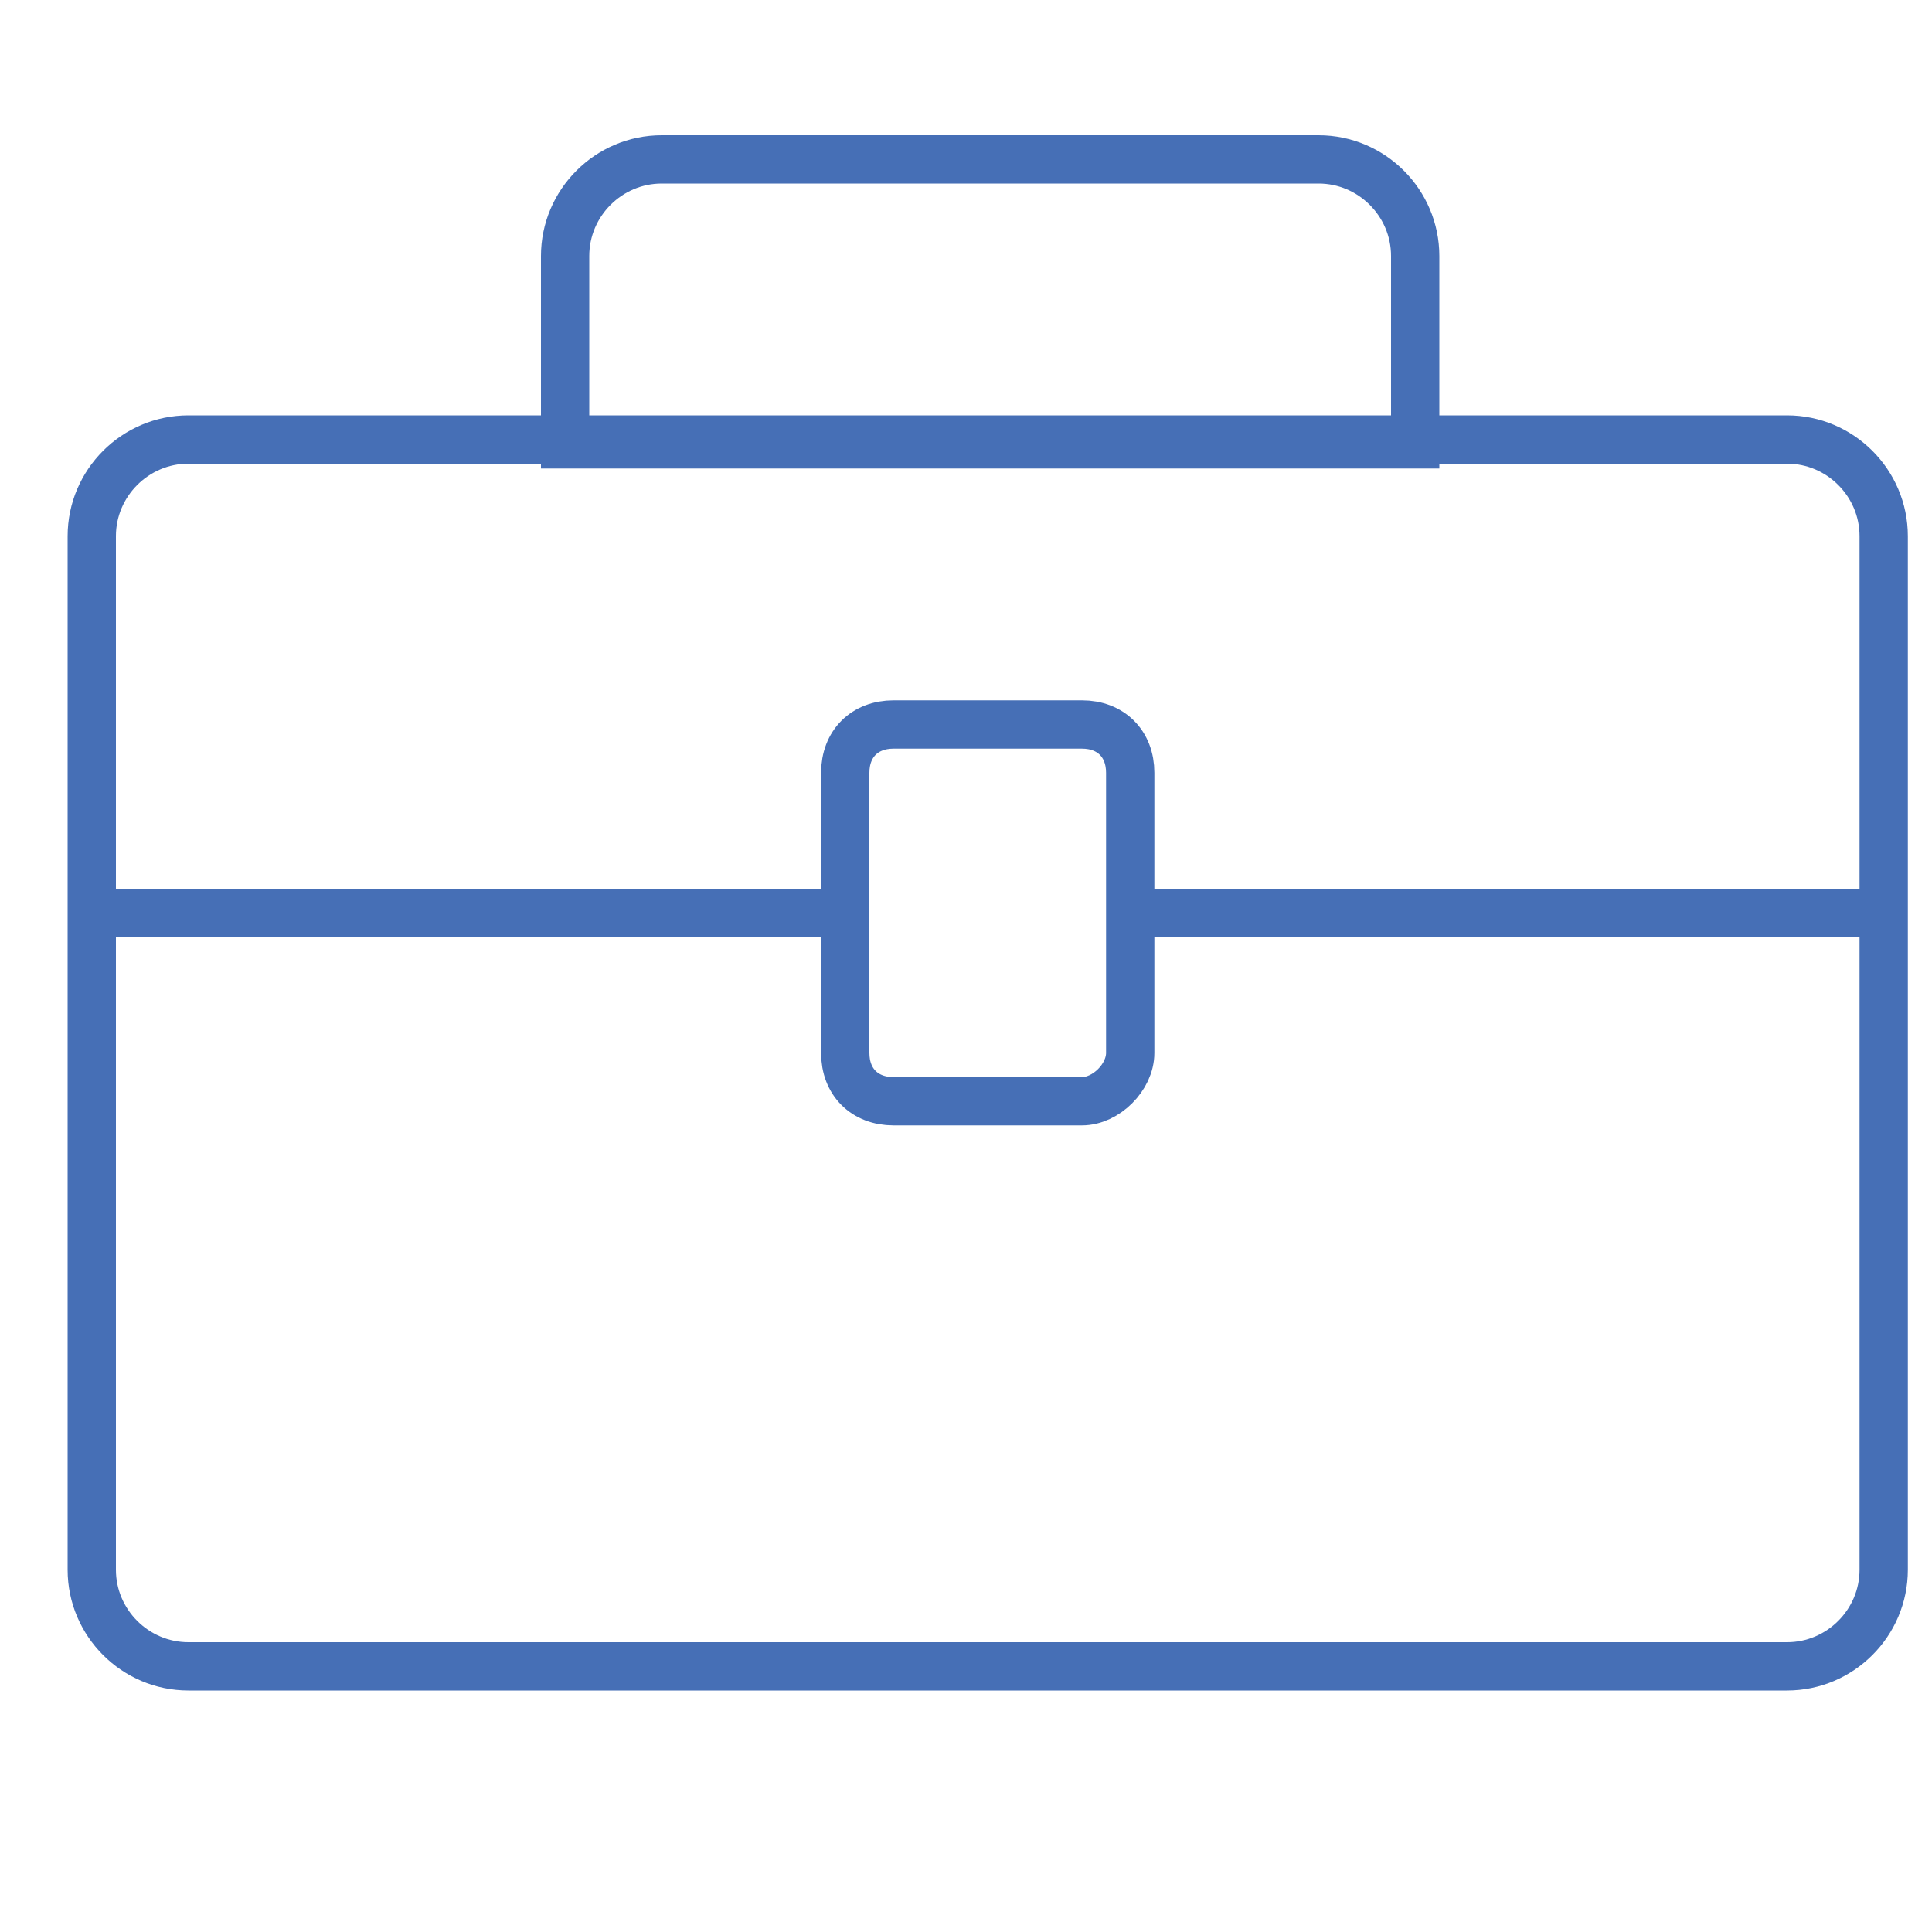
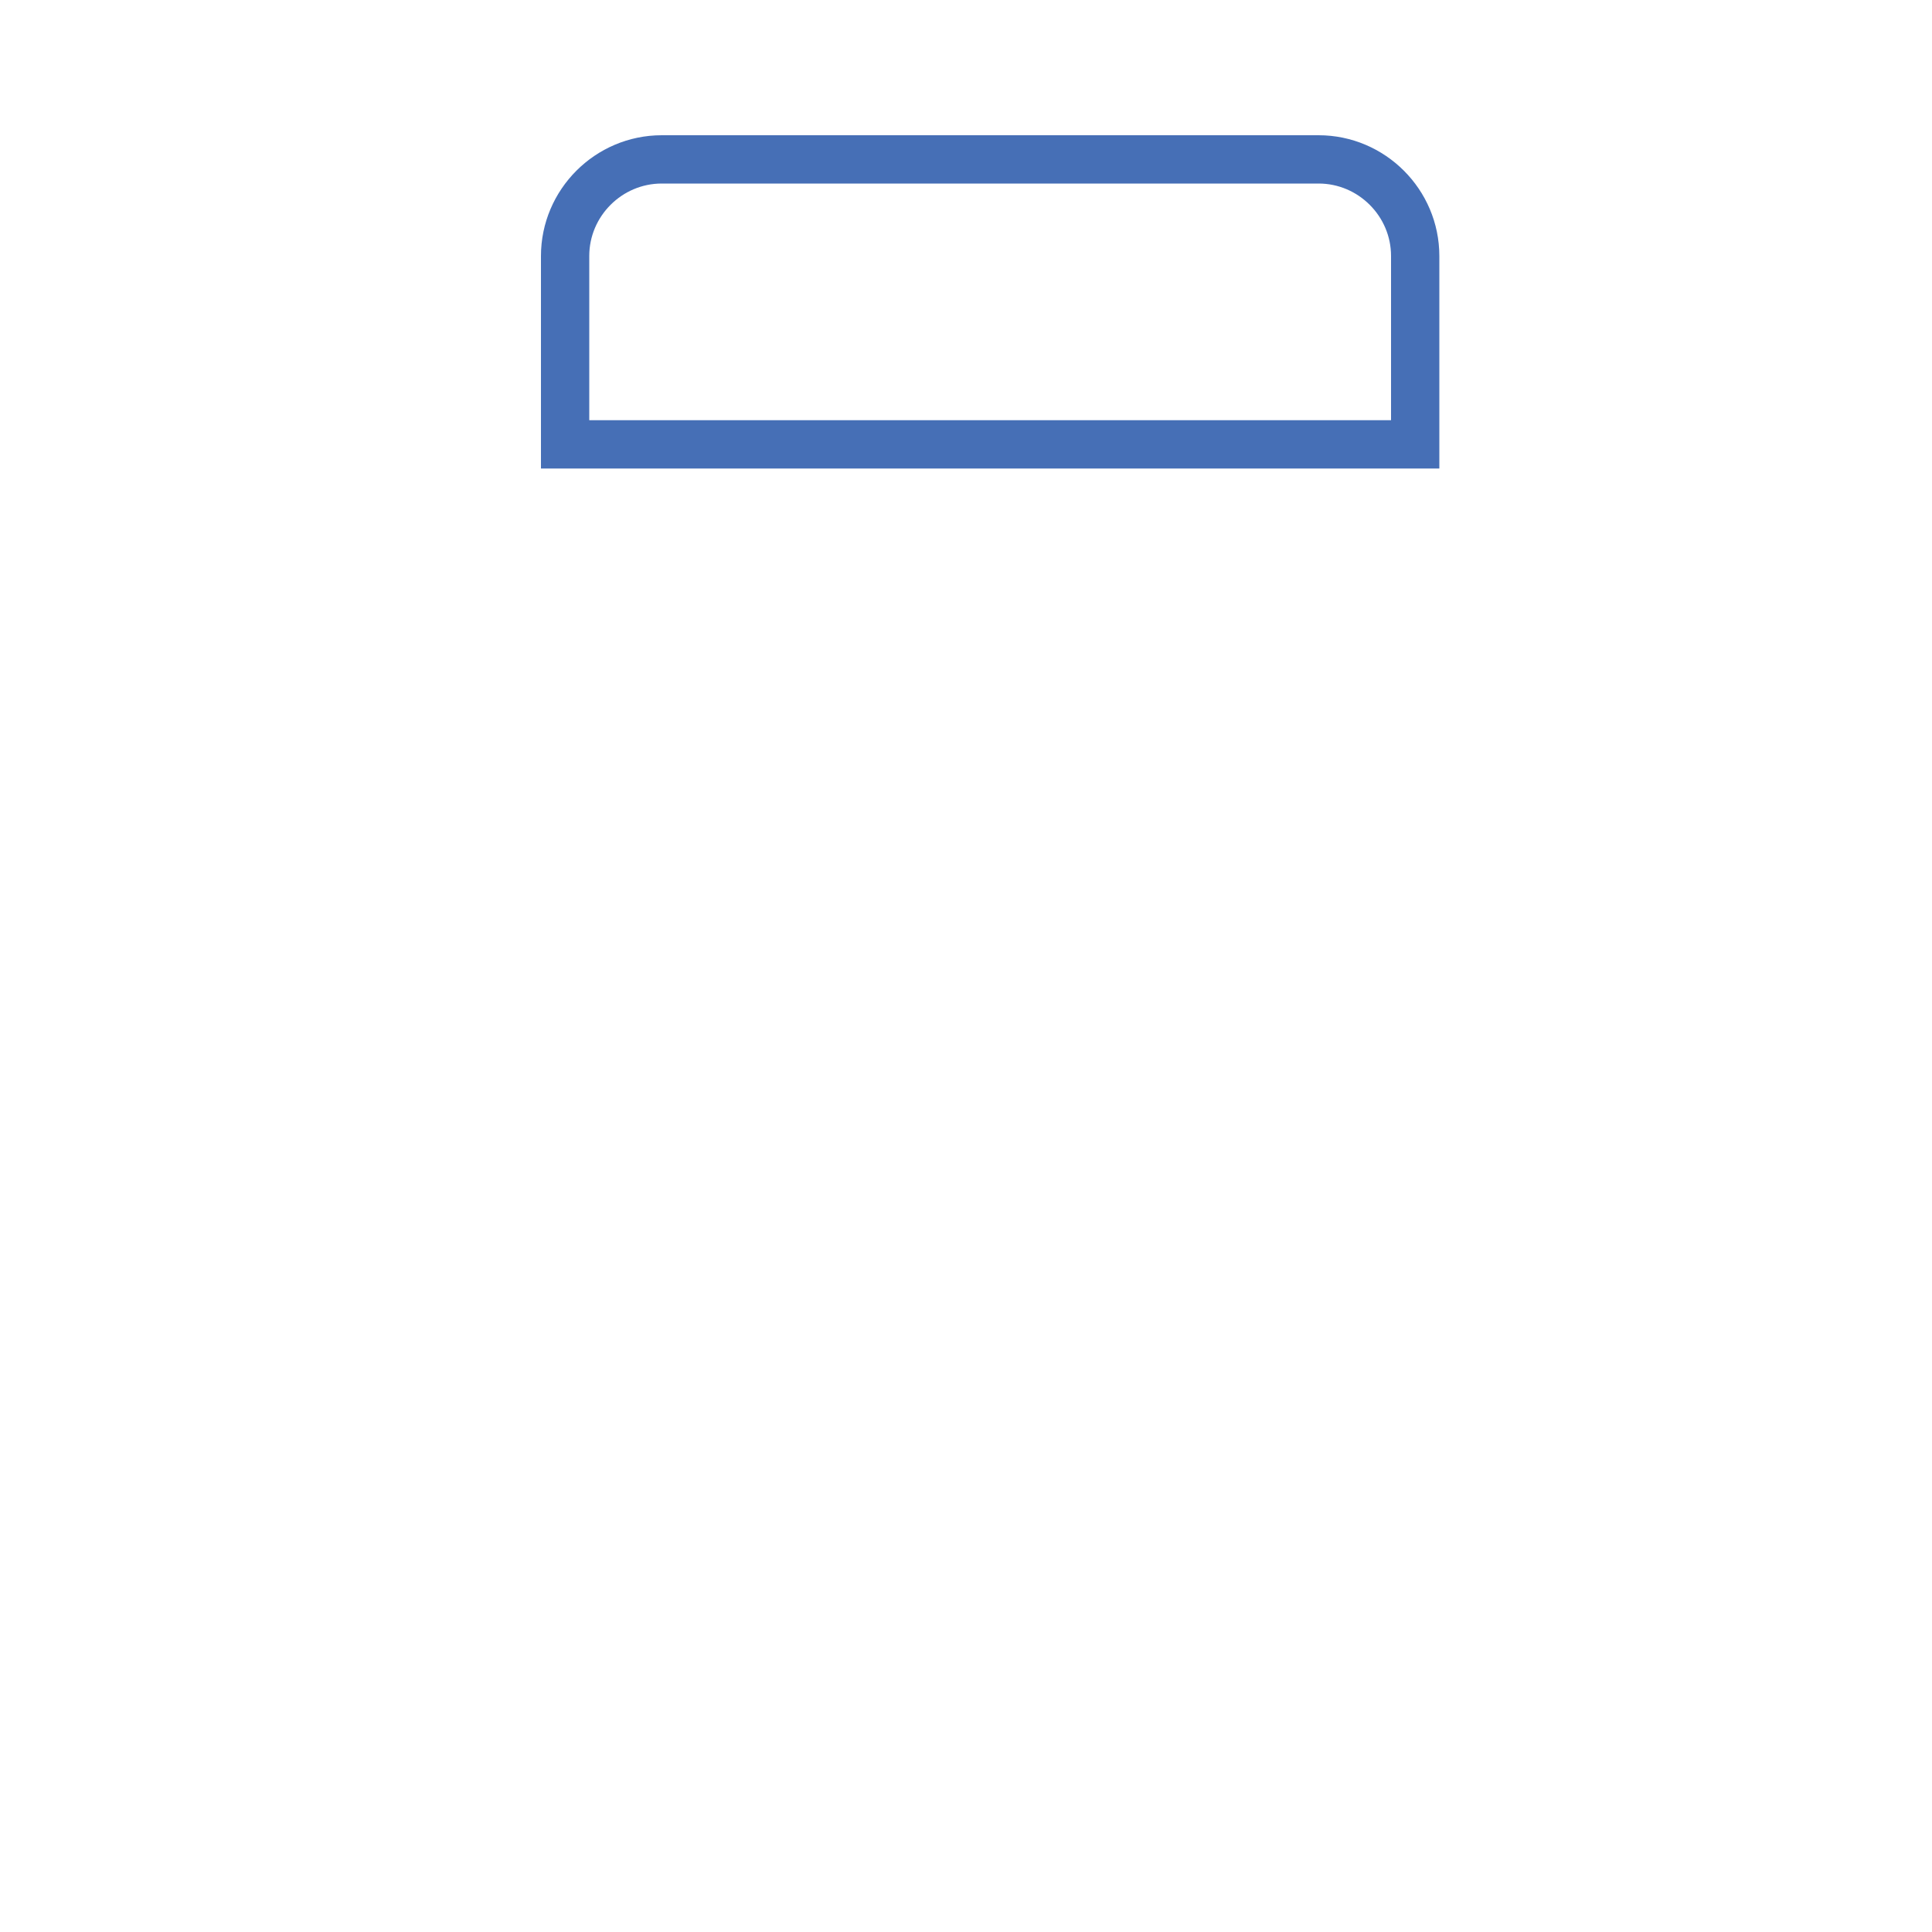
<svg xmlns="http://www.w3.org/2000/svg" version="1.1" id="Layer_1" x="0px" y="0px" viewBox="0 0 40 40" style="enable-background:new 0 0 40 40;" xml:space="preserve">
  <style type="text/css">
	.st0{fill:#10123C;stroke:#10123C;stroke-miterlimit:10;}
	.st1{fill:none;stroke:#10123C;stroke-miterlimit:10;}
	.st2{fill:none;stroke:#FFFFFF;stroke-miterlimit:10;}
	.st3{fill:#466FB6;stroke:#466FB6;stroke-miterlimit:10;}
	.st4{fill:none;stroke:#466FB6;stroke-miterlimit:10;}
	.st5{fill:#FFFFFF;stroke:#FFFFFF;stroke-miterlimit:10;}
</style>
-   <line class="st4" x1="1.9" y1="18.9" x2="17.5" y2="18.9" />
-   <line class="st4" x1="23.4" y1="18.9" x2="39" y2="18.9" />
-   <path class="st4" d="M37,34.5H3.9c-1.1,0-2-0.9-2-2V11.1c0-1.1,0.9-2,2-2H37c1.1,0,2,0.9,2,2v21.4C39,33.6,38.1,34.5,37,34.5z" />
-   <path class="st4" d="M22.4,22.8h-3.9c-0.6,0-1-0.4-1-1V16c0-0.6,0.4-1,1-1h3.9c0.6,0,1,0.4,1,1v5.8C23.4,22.3,22.9,22.8,22.4,22.8z" />
  <path class="st4" d="M27.3,3.3H13.7c-1.1,0-2,0.9-2,2v3.9h17.6V5.3C29.3,4.2,28.4,3.3,27.3,3.3z" />
</svg>